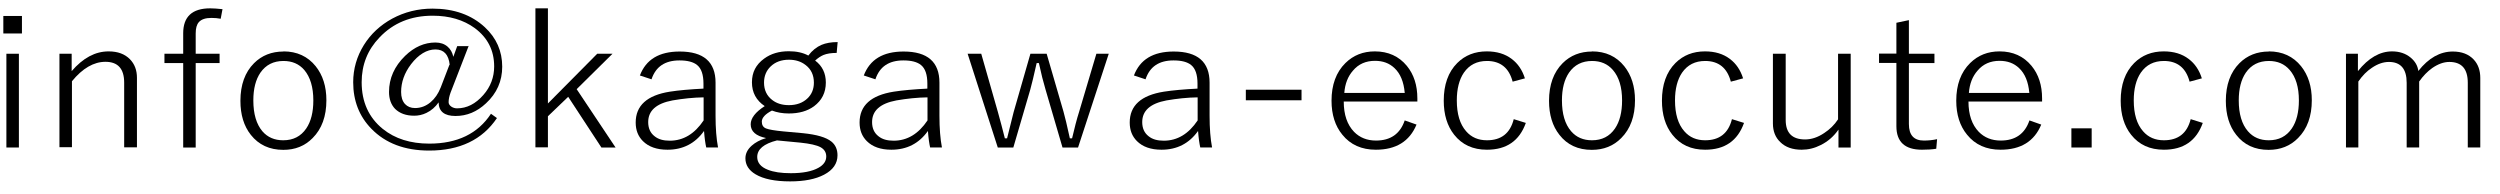
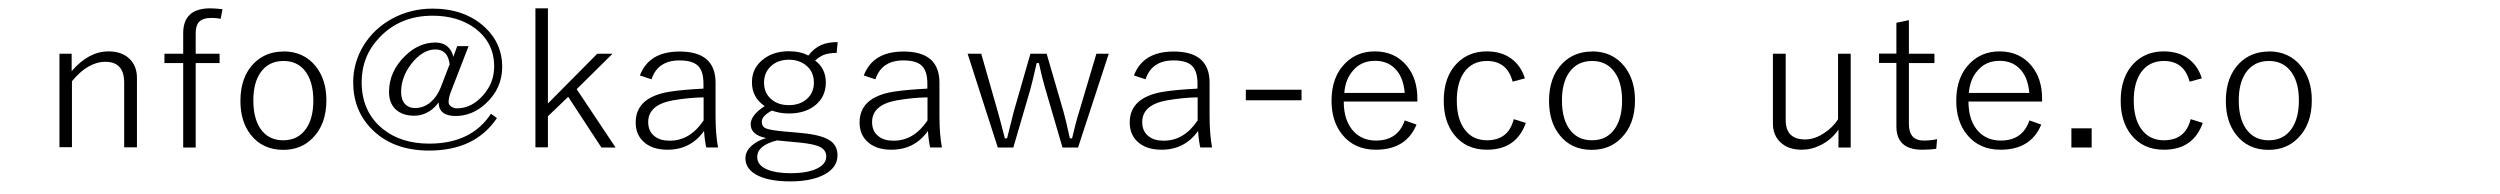
<svg xmlns="http://www.w3.org/2000/svg" id="_レイヤー_1" data-name="レイヤー_1" version="1.1" viewBox="0 0 180 14">
-   <path d="M1.58,1.15v1.26H.24v-1.26h1.34ZM1.36,3.87v6.75H.46V3.87h.9Z" />
  <path d="M5.16,3.87v1.25c.82-.95,1.7-1.42,2.66-1.42.66,0,1.17.19,1.54.57.33.34.5.78.5,1.33v5.01h-.92v-4.66c0-1-.45-1.5-1.35-1.5-.84,0-1.65.47-2.41,1.4v4.75h-.9V3.87h.88Z" />
  <path d="M16.02.66l-.13.69c-.21-.04-.43-.06-.67-.06-.42,0-.72.1-.9.3-.16.18-.23.45-.23.82v1.46h1.72v.67h-1.72v6.08h-.9v-6.08h-1.35v-.67h1.35v-1.48c0-1.19.65-1.79,1.94-1.79.22,0,.52.02.9.06Z" />
  <path d="M20.41,3.7c.97,0,1.75.36,2.32,1.07.51.64.77,1.45.77,2.45,0,1.15-.33,2.06-.99,2.72-.56.57-1.26.85-2.11.85-.99,0-1.77-.36-2.34-1.08-.5-.63-.75-1.45-.75-2.45,0-1.15.33-2.06.98-2.71.56-.56,1.27-.84,2.12-.84ZM20.41,4.39c-.72,0-1.27.28-1.66.84-.34.5-.51,1.16-.51,2,0,.97.22,1.71.65,2.22.38.44.88.65,1.5.65.72,0,1.27-.28,1.66-.85.34-.5.51-1.17.51-2.02,0-.95-.22-1.68-.65-2.19-.38-.44-.88-.65-1.5-.65Z" />
  <path d="M33.75,3.29l-1.31,3.38c-.09.25-.14.48-.14.69,0,.12.07.23.2.32.12.08.26.12.41.12.7,0,1.33-.32,1.89-.96.52-.59.78-1.28.78-2.06,0-1.15-.47-2.07-1.4-2.76-.81-.59-1.82-.89-3.03-.89-1.56,0-2.83.52-3.82,1.56-.86.89-1.29,1.97-1.29,3.23,0,1.42.51,2.54,1.52,3.36.88.71,2,1.06,3.35,1.06,2.02,0,3.5-.72,4.44-2.15l.43.31c-1.05,1.56-2.68,2.34-4.88,2.34-1.75,0-3.14-.52-4.16-1.57-.87-.89-1.31-2.01-1.31-3.35,0-.96.26-1.86.77-2.68.5-.8,1.18-1.43,2.04-1.9.89-.48,1.86-.72,2.9-.72,1.55,0,2.81.45,3.77,1.34.83.77,1.25,1.72,1.25,2.84,0,1.04-.39,1.92-1.17,2.64-.65.61-1.38.91-2.19.91s-1.21-.33-1.22-.98c-.23.33-.52.59-.88.76-.29.14-.58.2-.88.2-.59,0-1.04-.17-1.37-.49-.29-.3-.44-.71-.44-1.22,0-.98.39-1.85,1.16-2.6.66-.64,1.39-.96,2.18-.96.36,0,.65.1.88.3.21.18.34.42.41.73l.28-.77h.84ZM32.38,4.67c-.08-.74-.42-1.11-1.03-1.11s-1.22.36-1.76,1.07c-.47.62-.71,1.29-.71,1.99,0,.37.09.66.28.87.18.19.42.29.72.29.41,0,.79-.14,1.12-.42.31-.26.55-.61.73-1.06l.63-1.64Z" />
  <path d="M44.1,3.87l-2.58,2.55,2.8,4.2h-1.02l-2.39-3.65-1.46,1.4v2.24h-.9V.6h.9v6.85l3.55-3.58h1.1Z" />
  <path d="M46.07,5.44c.44-1.16,1.39-1.73,2.87-1.73,1.72,0,2.58.75,2.58,2.24v2.38c0,.9.06,1.67.18,2.29h-.85c-.06-.26-.12-.65-.16-1.19-.64.9-1.52,1.35-2.63,1.35-.77,0-1.36-.21-1.77-.62-.35-.35-.52-.79-.52-1.34,0-1.22.82-1.96,2.46-2.22.64-.1,1.45-.17,2.42-.22v-.36c0-.64-.15-1.09-.46-1.34-.27-.22-.69-.33-1.27-.33-1.04,0-1.71.45-2.01,1.36l-.85-.28ZM50.65,7.01c-.73.01-1.47.09-2.23.22-1.17.22-1.75.74-1.75,1.56,0,.44.15.78.46,1.02.27.22.63.32,1.09.32.98,0,1.79-.49,2.44-1.46v-1.65Z" />
  <path d="M60.31,3.04l-.07.77c-.39,0-.71.05-.95.15-.19.08-.39.21-.6.4.51.38.77.91.77,1.58,0,.73-.29,1.29-.85,1.71-.48.35-1.08.52-1.82.52-.44,0-.84-.07-1.21-.21-.48.25-.73.52-.73.8,0,.24.1.41.31.49.2.08.61.15,1.23.21l1.43.13c.99.1,1.67.3,2.05.61.28.23.43.56.43.98,0,.59-.32,1.06-.97,1.4-.61.32-1.42.48-2.44.48-1.09,0-1.92-.17-2.49-.51-.49-.29-.73-.68-.73-1.15,0-.34.15-.64.45-.91.26-.23.6-.42,1.04-.55-.74-.15-1.11-.48-1.11-.99,0-.44.34-.88,1.01-1.31-.61-.41-.92-.98-.92-1.71s.29-1.28.88-1.71c.49-.36,1.08-.53,1.78-.53.55,0,1.01.1,1.4.31.28-.37.6-.62.95-.77.31-.13.7-.2,1.15-.2ZM55.94,10.11c-.95.24-1.42.64-1.42,1.19,0,.41.25.72.76.92.42.17.97.25,1.66.25.86,0,1.53-.13,1.99-.39.38-.21.56-.49.56-.81,0-.3-.14-.52-.41-.67-.28-.15-.77-.26-1.45-.33l-1.68-.16ZM56.81,4.3c-.55,0-.99.16-1.33.49-.31.3-.47.69-.47,1.16,0,.53.2.95.59,1.25.32.25.72.37,1.2.37.55,0,.99-.16,1.33-.48.31-.29.47-.67.47-1.14,0-.54-.2-.97-.6-1.27-.32-.25-.72-.38-1.2-.38Z" />
  <path d="M62.19,5.44c.44-1.16,1.39-1.73,2.87-1.73,1.72,0,2.58.75,2.58,2.24v2.38c0,.9.06,1.67.18,2.29h-.85c-.06-.26-.12-.65-.16-1.19-.64.9-1.52,1.35-2.63,1.35-.77,0-1.36-.21-1.77-.62-.35-.35-.52-.79-.52-1.34,0-1.22.82-1.96,2.46-2.22.64-.1,1.45-.17,2.42-.22v-.36c0-.64-.15-1.09-.46-1.34-.27-.22-.69-.33-1.27-.33-1.04,0-1.71.45-2.01,1.36l-.85-.28ZM66.77,7.01c-.73.01-1.47.09-2.23.22-1.17.22-1.75.74-1.75,1.56,0,.44.15.78.46,1.02.27.22.63.32,1.09.32.98,0,1.79-.49,2.44-1.46v-1.65Z" />
  <path d="M79.83,3.87l-2.21,6.75h-1.12l-1.22-4.17c-.16-.53-.32-1.17-.48-1.91h-.16c-.2.91-.36,1.54-.46,1.91l-1.22,4.17h-1.12l-2.17-6.75h.98l1.2,4.2c.19.67.35,1.3.5,1.89h.16c.3-1.22.46-1.84.47-1.88l1.21-4.21h1.17l1.21,4.16c.1.36.26,1,.46,1.93h.16c.17-.72.33-1.36.51-1.92l1.24-4.17h.93Z" />
  <path d="M81.64,5.44c.44-1.16,1.39-1.73,2.87-1.73,1.72,0,2.58.75,2.58,2.24v2.38c0,.9.06,1.67.18,2.29h-.85c-.06-.26-.12-.65-.16-1.19-.64.9-1.52,1.35-2.63,1.35-.77,0-1.36-.21-1.77-.62-.35-.35-.52-.79-.52-1.34,0-1.22.82-1.96,2.46-2.22.64-.1,1.45-.17,2.42-.22v-.36c0-.64-.15-1.09-.46-1.34-.27-.22-.69-.33-1.27-.33-1.04,0-1.71.45-2.01,1.36l-.85-.28ZM86.22,7.01c-.73.01-1.47.09-2.23.22-1.17.22-1.75.74-1.75,1.56,0,.44.15.78.46,1.02.27.22.63.32,1.09.32.98,0,1.79-.49,2.44-1.46v-1.65Z" />
  <path d="M93.71,6.46v.76h-4.01v-.76h4.01Z" />
  <path d="M102.04,7.31h-5.29c0,.95.25,1.67.74,2.18.41.42.94.63,1.58.63,1.05,0,1.74-.48,2.07-1.45l.85.3c-.5,1.21-1.48,1.81-2.93,1.81-1.02,0-1.83-.36-2.41-1.08-.52-.63-.78-1.45-.78-2.45,0-1.14.33-2.05,1-2.71.57-.56,1.27-.84,2.12-.84.96,0,1.73.35,2.3,1.04.51.62.76,1.4.76,2.35v.22ZM101.14,6.68c-.07-.78-.31-1.38-.74-1.78-.37-.35-.83-.52-1.4-.52-.66,0-1.19.23-1.59.71-.36.41-.57.94-.62,1.6h4.36Z" />
  <path d="M109.8,5.64l-.89.24c-.26-.99-.88-1.49-1.85-1.49-.72,0-1.27.28-1.66.84-.34.5-.51,1.17-.51,2,0,.97.22,1.71.67,2.22.38.44.88.65,1.5.65,1.03,0,1.67-.5,1.93-1.52l.87.27c-.46,1.29-1.39,1.93-2.8,1.93-1.01,0-1.79-.36-2.36-1.08-.5-.63-.75-1.45-.75-2.45,0-1.15.32-2.06.97-2.71.56-.56,1.27-.84,2.13-.84.72,0,1.32.18,1.8.55.44.33.75.79.94,1.38Z" />
  <path d="M114.63,3.7c.97,0,1.75.36,2.32,1.07.51.64.77,1.45.77,2.45,0,1.15-.33,2.06-.99,2.72-.56.57-1.27.85-2.12.85-.99,0-1.77-.36-2.33-1.08-.5-.63-.75-1.45-.75-2.45,0-1.15.33-2.06.98-2.71.56-.56,1.27-.84,2.12-.84ZM114.63,4.39c-.72,0-1.27.28-1.66.84-.34.5-.51,1.16-.51,2,0,.97.22,1.71.66,2.22.38.44.88.65,1.5.65.72,0,1.27-.28,1.66-.85.34-.5.51-1.17.51-2.02,0-.95-.22-1.68-.66-2.19-.38-.44-.88-.65-1.5-.65Z" />
-   <path d="M125.51,5.64l-.89.24c-.26-.99-.88-1.49-1.85-1.49-.72,0-1.27.28-1.66.84-.34.5-.51,1.17-.51,2,0,.97.22,1.71.67,2.22.38.44.88.65,1.5.65,1.03,0,1.67-.5,1.93-1.52l.87.27c-.46,1.29-1.39,1.93-2.8,1.93-1.01,0-1.79-.36-2.36-1.08-.5-.63-.75-1.45-.75-2.45,0-1.15.32-2.06.97-2.71.56-.56,1.27-.84,2.13-.84.72,0,1.32.18,1.8.55.44.33.75.79.94,1.38Z" />
  <path d="M133.25,3.87v6.75h-.88v-1.29c-.33.48-.75.85-1.27,1.11-.45.23-.91.34-1.38.34-.65,0-1.17-.18-1.54-.55-.35-.33-.53-.78-.53-1.34V3.87h.92v4.77c0,.94.47,1.4,1.4,1.4.45,0,.91-.15,1.37-.46.4-.26.74-.59,1-.99V3.87h.9Z" />
  <path d="M137.44,1.45v2.42h1.84v.67h-1.84v4.39c0,.8.36,1.19,1.08,1.19.31,0,.63-.03.95-.1l-.06.69c-.3.05-.65.07-1.03.07-1.22,0-1.84-.56-1.84-1.69v-4.56h-1.25v-.67h1.25V1.64l.9-.19Z" />
  <path d="M147.02,7.31h-5.29c0,.95.25,1.67.74,2.18.41.42.94.63,1.58.63,1.05,0,1.74-.48,2.07-1.45l.85.3c-.5,1.21-1.48,1.81-2.93,1.81-1.02,0-1.83-.36-2.41-1.08-.52-.63-.78-1.45-.78-2.45,0-1.14.33-2.05,1-2.71.57-.56,1.27-.84,2.12-.84.96,0,1.73.35,2.3,1.04.51.62.76,1.4.76,2.35v.22ZM146.11,6.68c-.07-.78-.31-1.38-.74-1.78-.37-.35-.83-.52-1.4-.52-.66,0-1.19.23-1.59.71-.36.41-.57.94-.62,1.6h4.36Z" />
  <path d="M150.6,9.24v1.38h-1.46v-1.38h1.46Z" />
  <path d="M158.54,5.64l-.89.24c-.26-.99-.88-1.49-1.85-1.49-.72,0-1.27.28-1.66.84-.34.5-.51,1.17-.51,2,0,.97.22,1.71.67,2.22.38.44.88.65,1.5.65,1.03,0,1.67-.5,1.93-1.52l.87.27c-.46,1.29-1.39,1.93-2.8,1.93-1.01,0-1.79-.36-2.36-1.08-.5-.63-.75-1.45-.75-2.45,0-1.15.32-2.06.97-2.71.56-.56,1.27-.84,2.13-.84.72,0,1.32.18,1.8.55.44.33.75.79.94,1.38Z" />
  <path d="M163.36,3.7c.97,0,1.75.36,2.32,1.07.51.64.77,1.45.77,2.45,0,1.15-.33,2.06-.99,2.72-.56.57-1.27.85-2.12.85-.99,0-1.77-.36-2.33-1.08-.5-.63-.75-1.45-.75-2.45,0-1.15.33-2.06.98-2.71.56-.56,1.27-.84,2.12-.84ZM163.36,4.39c-.72,0-1.27.28-1.66.84-.34.5-.51,1.16-.51,2,0,.97.22,1.71.66,2.22.38.44.88.65,1.5.65.72,0,1.27-.28,1.66-.85.34-.5.51-1.17.51-2.02,0-.95-.22-1.68-.66-2.19-.38-.44-.88-.65-1.5-.65Z" />
-   <path d="M169.77,3.87v1.25c.76-.95,1.58-1.42,2.46-1.42.53,0,.98.15,1.34.45.31.26.5.57.55.96.74-.94,1.57-1.4,2.48-1.4.64,0,1.14.19,1.5.57.32.34.48.78.48,1.33v5.01h-.9v-4.66c0-1-.44-1.5-1.33-1.5-.4,0-.81.15-1.23.44-.35.25-.66.57-.94.97v4.75h-.9v-4.66c0-1-.43-1.5-1.28-1.5-.4,0-.81.14-1.22.42-.37.24-.69.57-.98.99v4.75h-.89V3.87h.86Z" />
</svg>